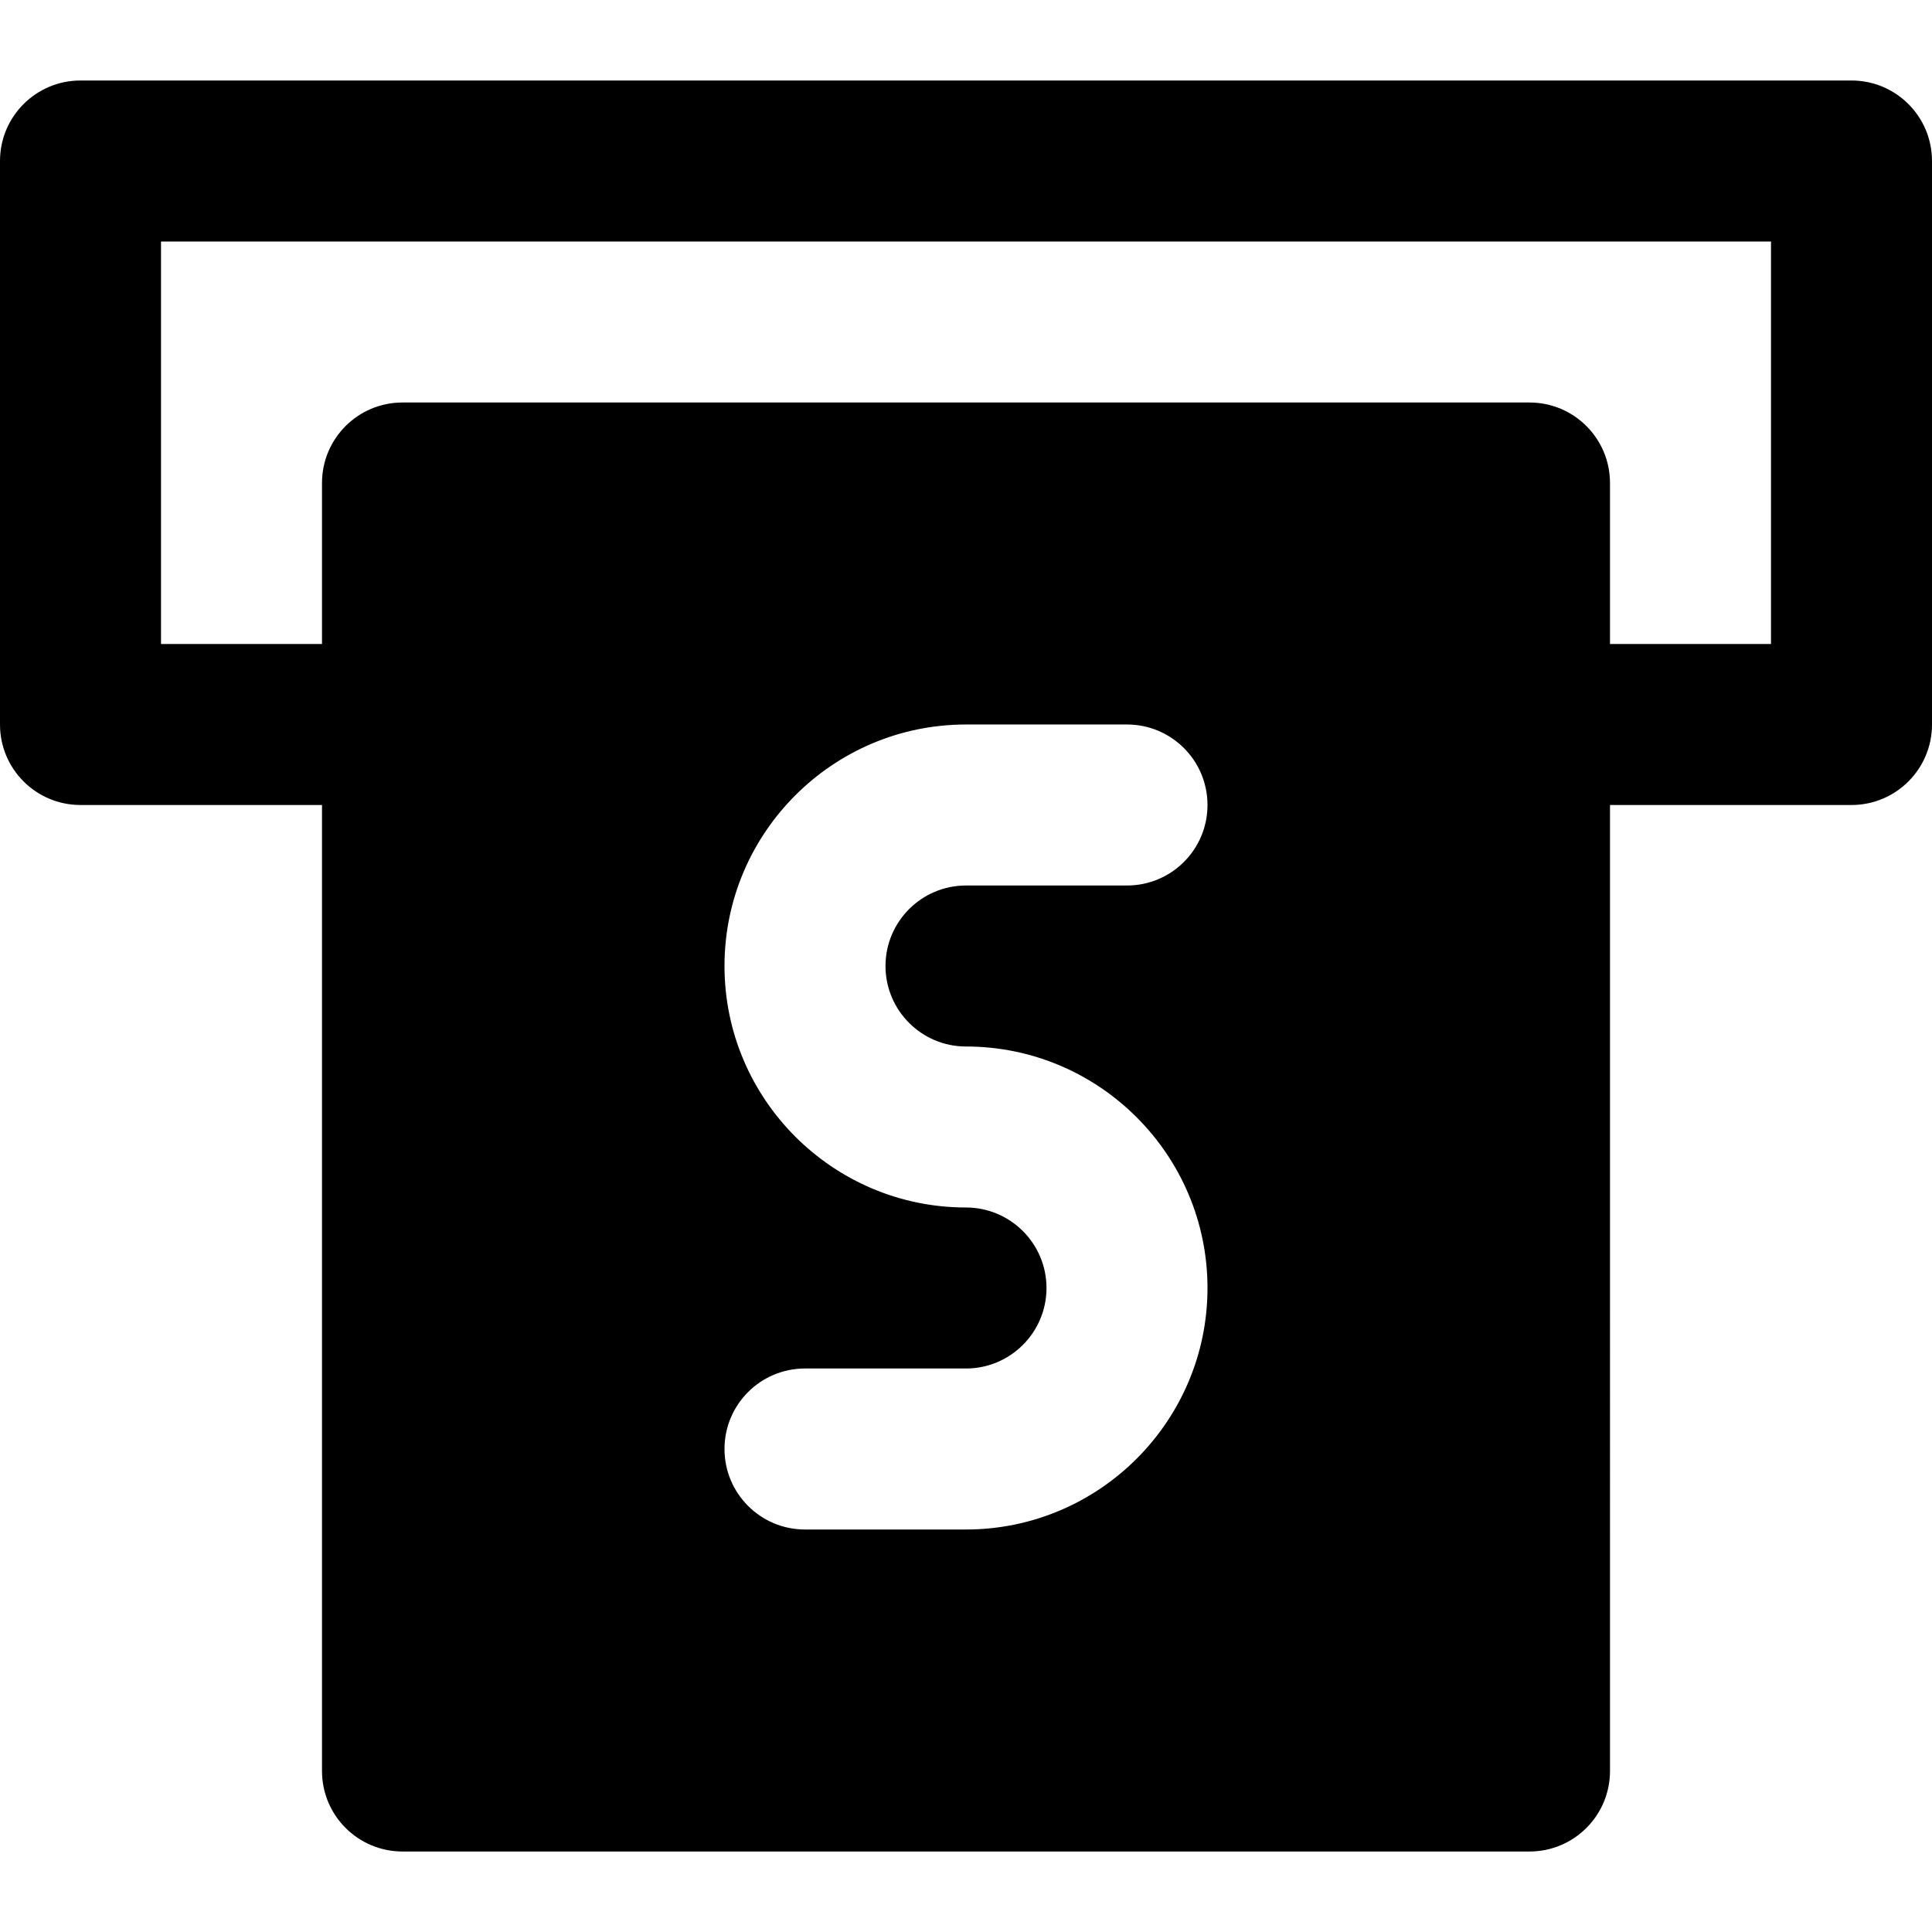
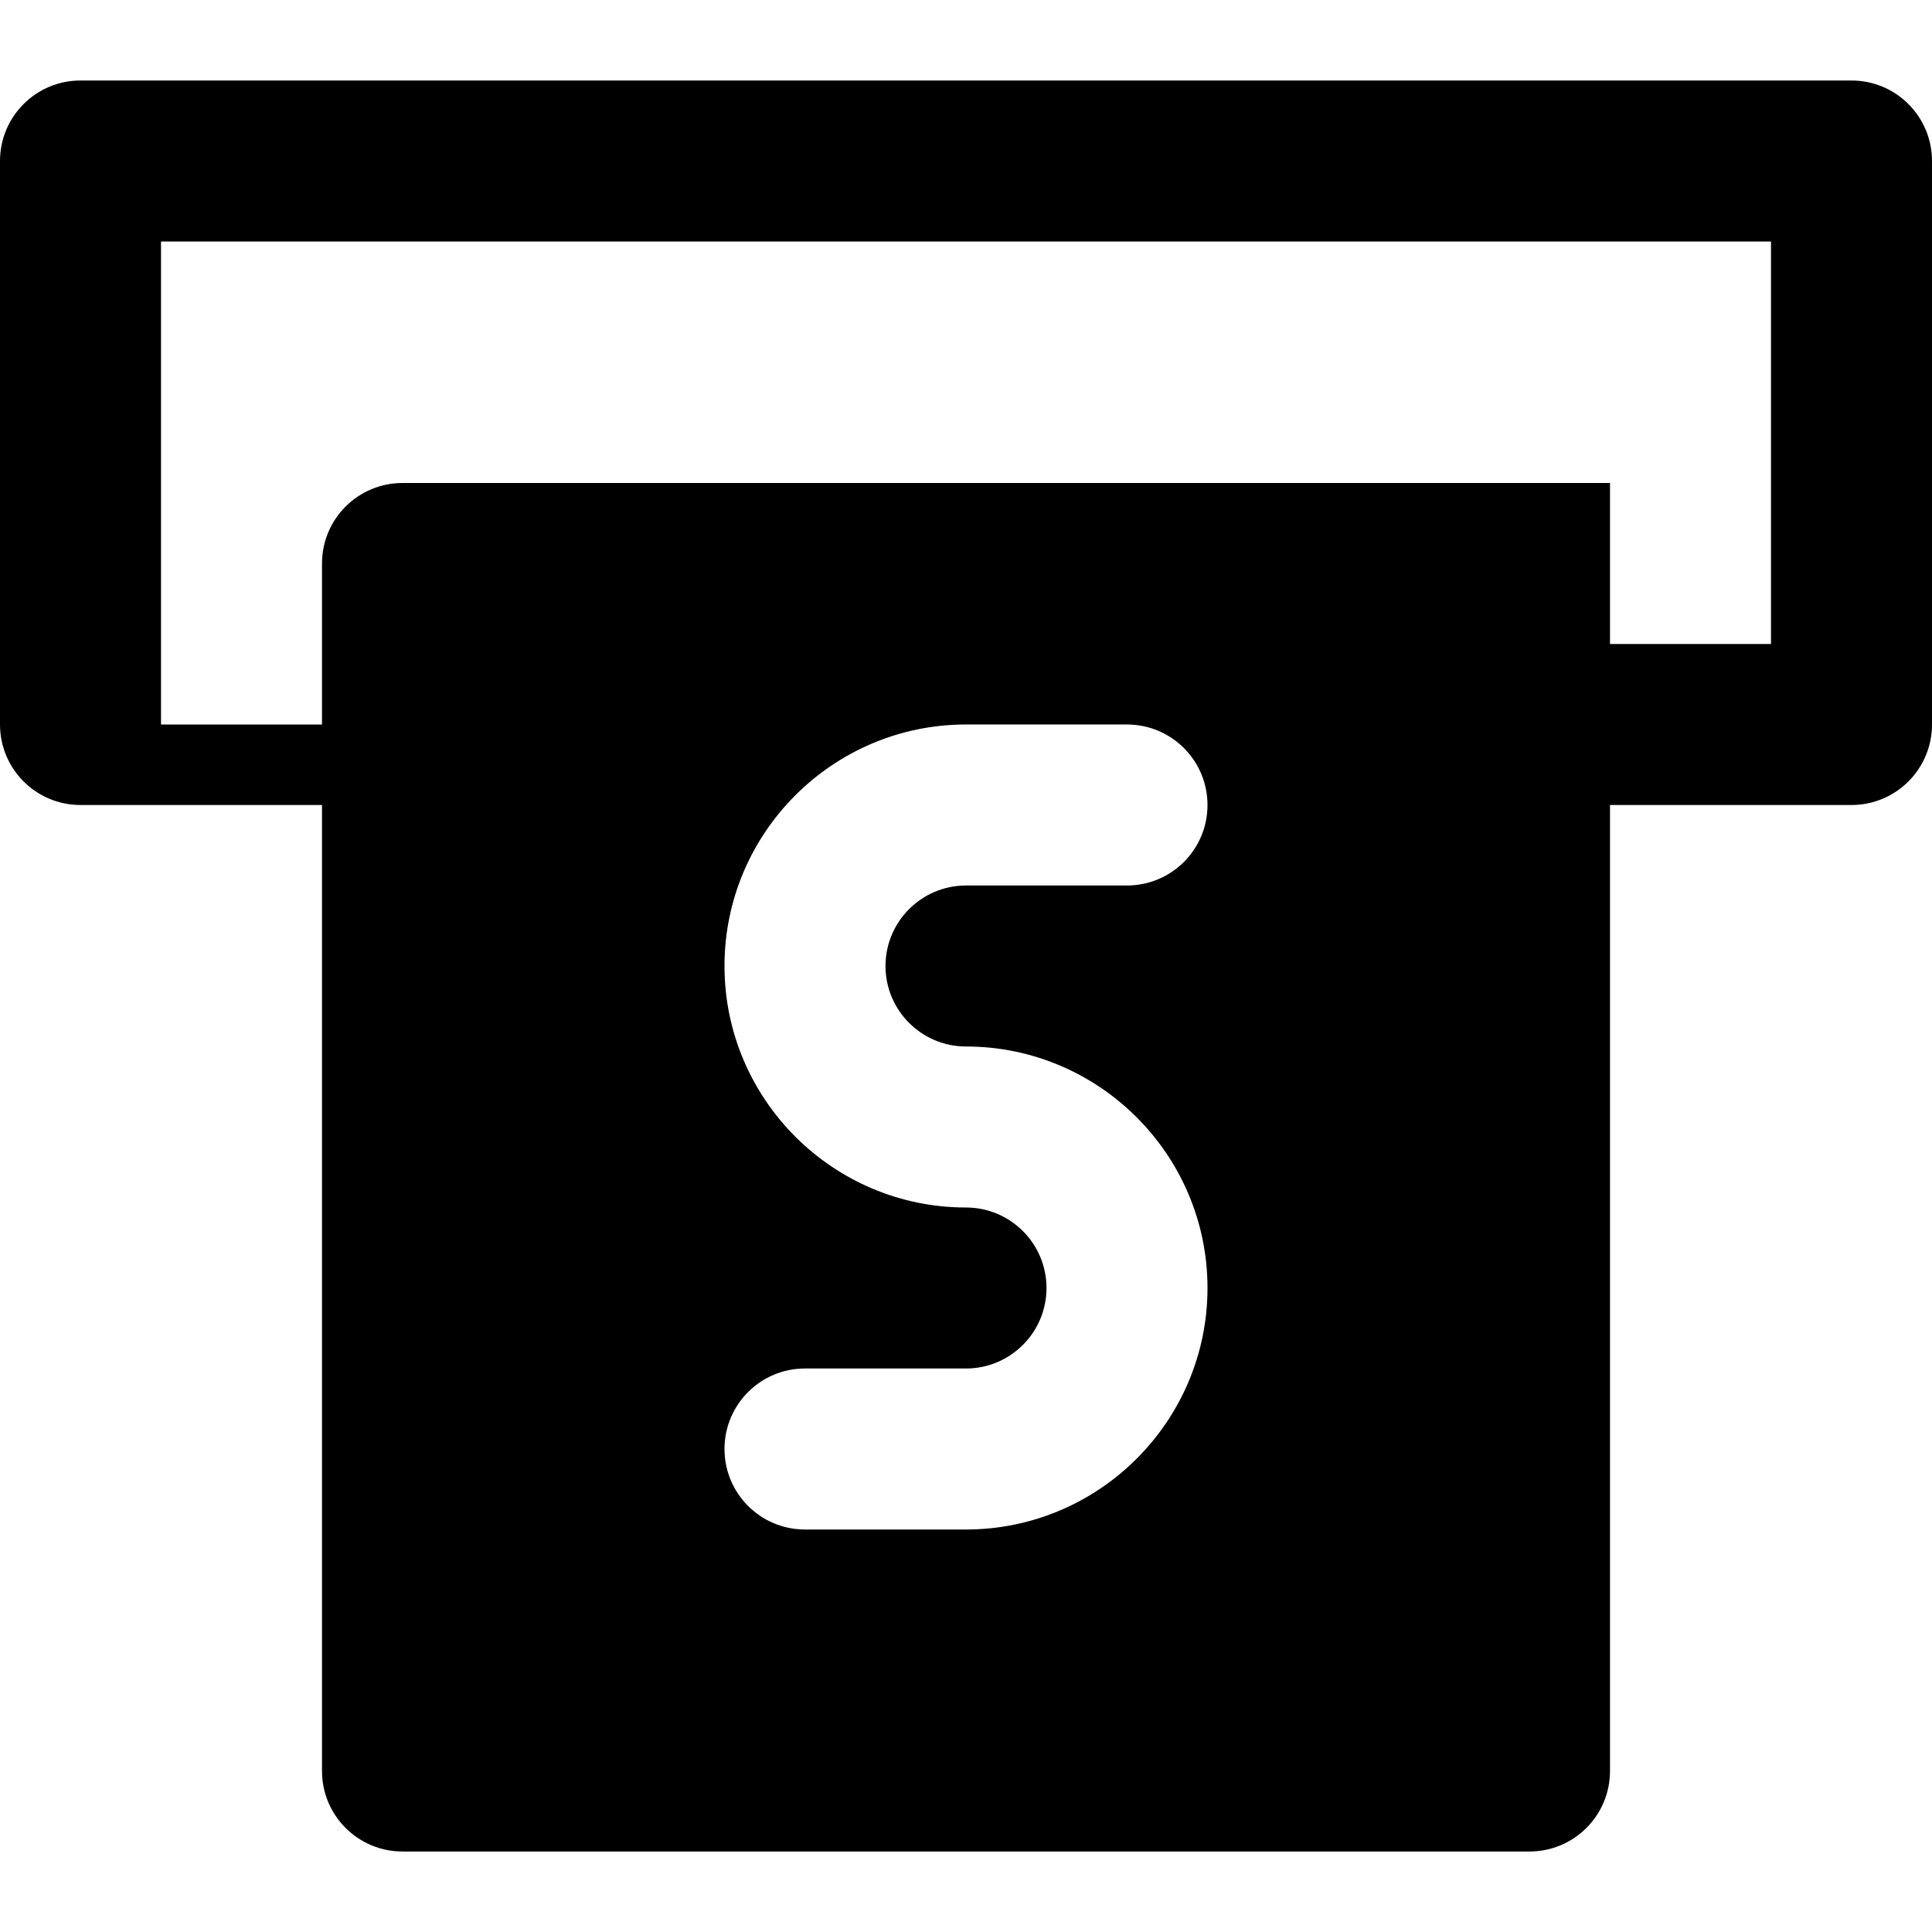
<svg xmlns="http://www.w3.org/2000/svg" version="1.1" id="Layer_1" x="0px" y="0px" viewBox="0 0 491.52 491.52" style="enable-background:new 0 0 491.52 491.52;" xml:space="preserve">
  <g>
    <g>
-       <path d="M471.04,20.48H20.48C9.155,20.48,0,29.655,0,40.96v143.36c0,11.305,9.155,20.48,20.48,20.48h61.44v245.76    c0,11.305,9.155,20.48,20.48,20.48h286.72c11.325,0,20.48-9.175,20.48-20.48V204.8h61.44c11.325,0,20.48-9.175,20.48-20.48V40.96    C491.52,29.655,482.365,20.48,471.04,20.48z M245.76,266.24c33.874,0,61.44,27.566,61.44,61.44s-27.566,61.44-61.44,61.44H204.8    c-11.325,0-20.48-9.175-20.48-20.48c0-11.305,9.155-20.48,20.48-20.48h40.96c11.305,0,20.48-9.195,20.48-20.48    s-9.175-20.48-20.48-20.48c-33.874,0-61.44-27.566-61.44-61.44s27.566-61.44,61.44-61.44h40.96c11.325,0,20.48,9.175,20.48,20.48    c0,11.305-9.155,20.48-20.48,20.48h-40.96c-11.305,0-20.48,9.195-20.48,20.48C225.28,257.044,234.455,266.24,245.76,266.24z     M450.56,163.84H409.6v-40.96c0-11.305-9.155-20.48-20.48-20.48H102.4c-11.325,0-20.48,9.175-20.48,20.48v40.96H40.96V61.44h409.6    V163.84z" />
+       <path d="M471.04,20.48H20.48C9.155,20.48,0,29.655,0,40.96v143.36c0,11.305,9.155,20.48,20.48,20.48h61.44v245.76    c0,11.305,9.155,20.48,20.48,20.48h286.72c11.325,0,20.48-9.175,20.48-20.48V204.8h61.44c11.325,0,20.48-9.175,20.48-20.48V40.96    C491.52,29.655,482.365,20.48,471.04,20.48z M245.76,266.24c33.874,0,61.44,27.566,61.44,61.44s-27.566,61.44-61.44,61.44H204.8    c-11.325,0-20.48-9.175-20.48-20.48c0-11.305,9.155-20.48,20.48-20.48h40.96c11.305,0,20.48-9.195,20.48-20.48    s-9.175-20.48-20.48-20.48c-33.874,0-61.44-27.566-61.44-61.44s27.566-61.44,61.44-61.44h40.96c11.325,0,20.48,9.175,20.48,20.48    c0,11.305-9.155,20.48-20.48,20.48h-40.96c-11.305,0-20.48,9.195-20.48,20.48C225.28,257.044,234.455,266.24,245.76,266.24z     M450.56,163.84H409.6v-40.96H102.4c-11.325,0-20.48,9.175-20.48,20.48v40.96H40.96V61.44h409.6    V163.84z" />
    </g>
  </g>
  <g>
</g>
  <g>
</g>
  <g>
</g>
  <g>
</g>
  <g>
</g>
  <g>
</g>
  <g>
</g>
  <g>
</g>
  <g>
</g>
  <g>
</g>
  <g>
</g>
  <g>
</g>
  <g>
</g>
  <g>
</g>
  <g>
</g>
</svg>